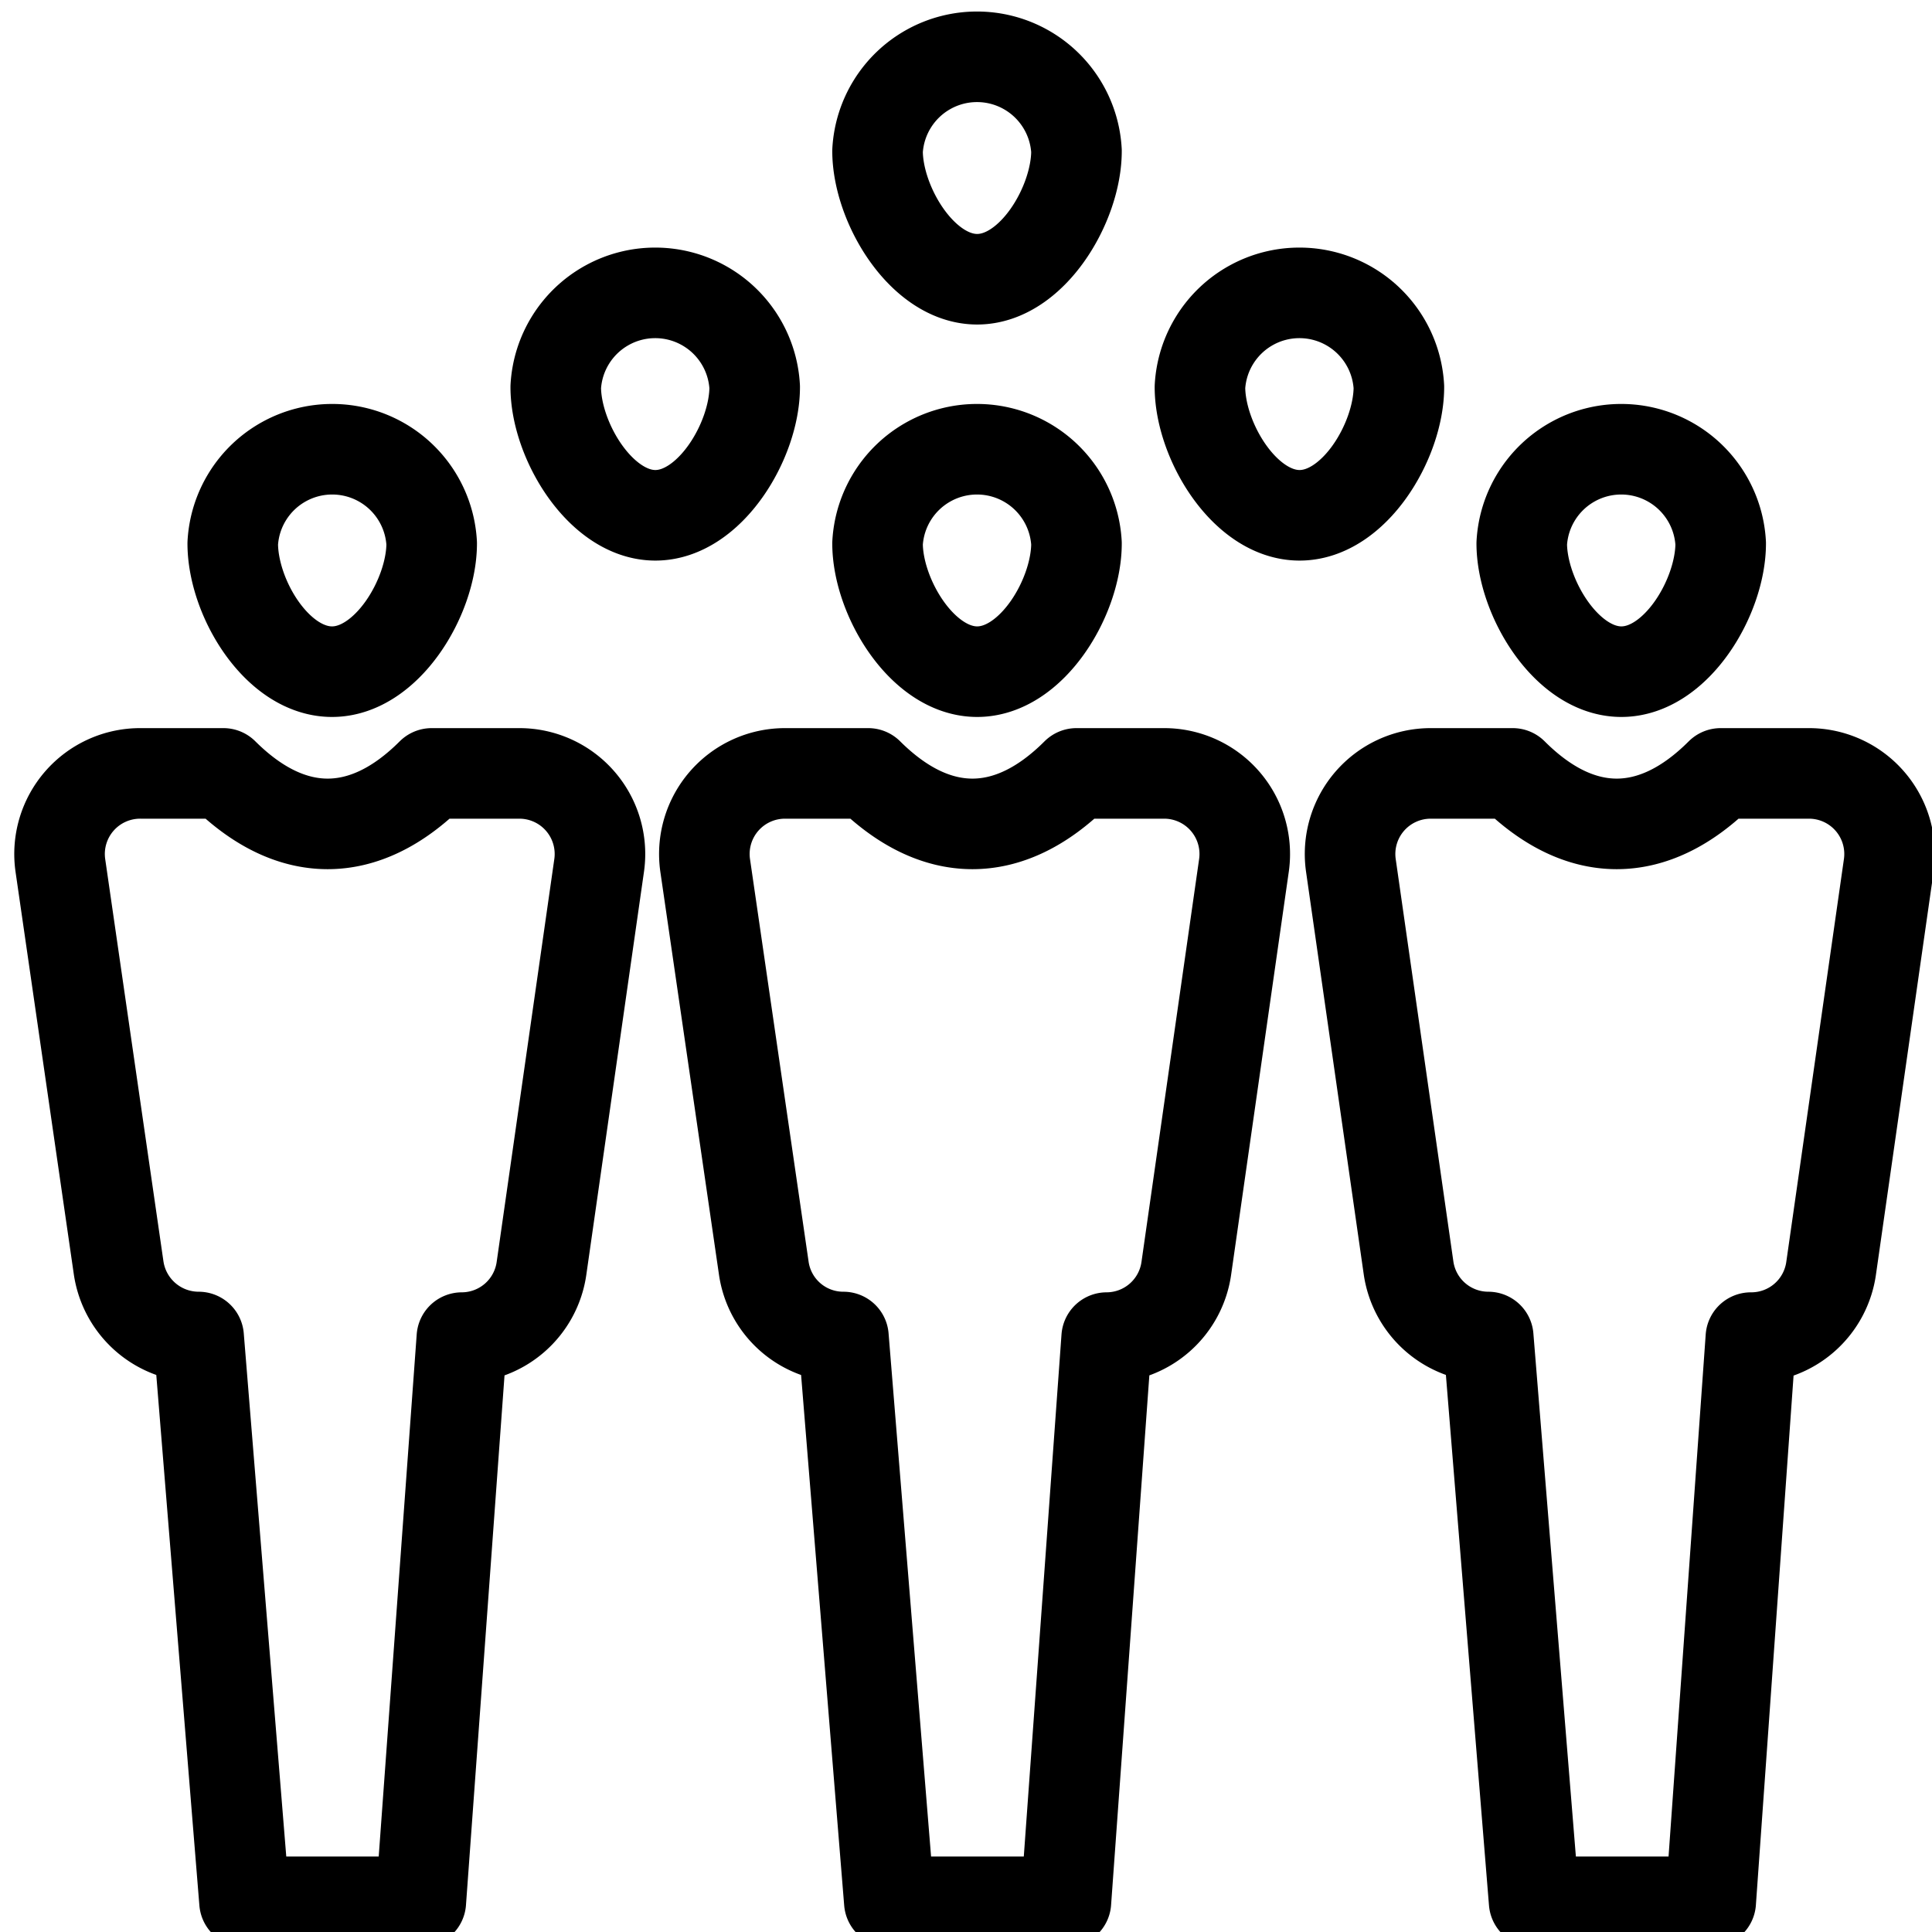
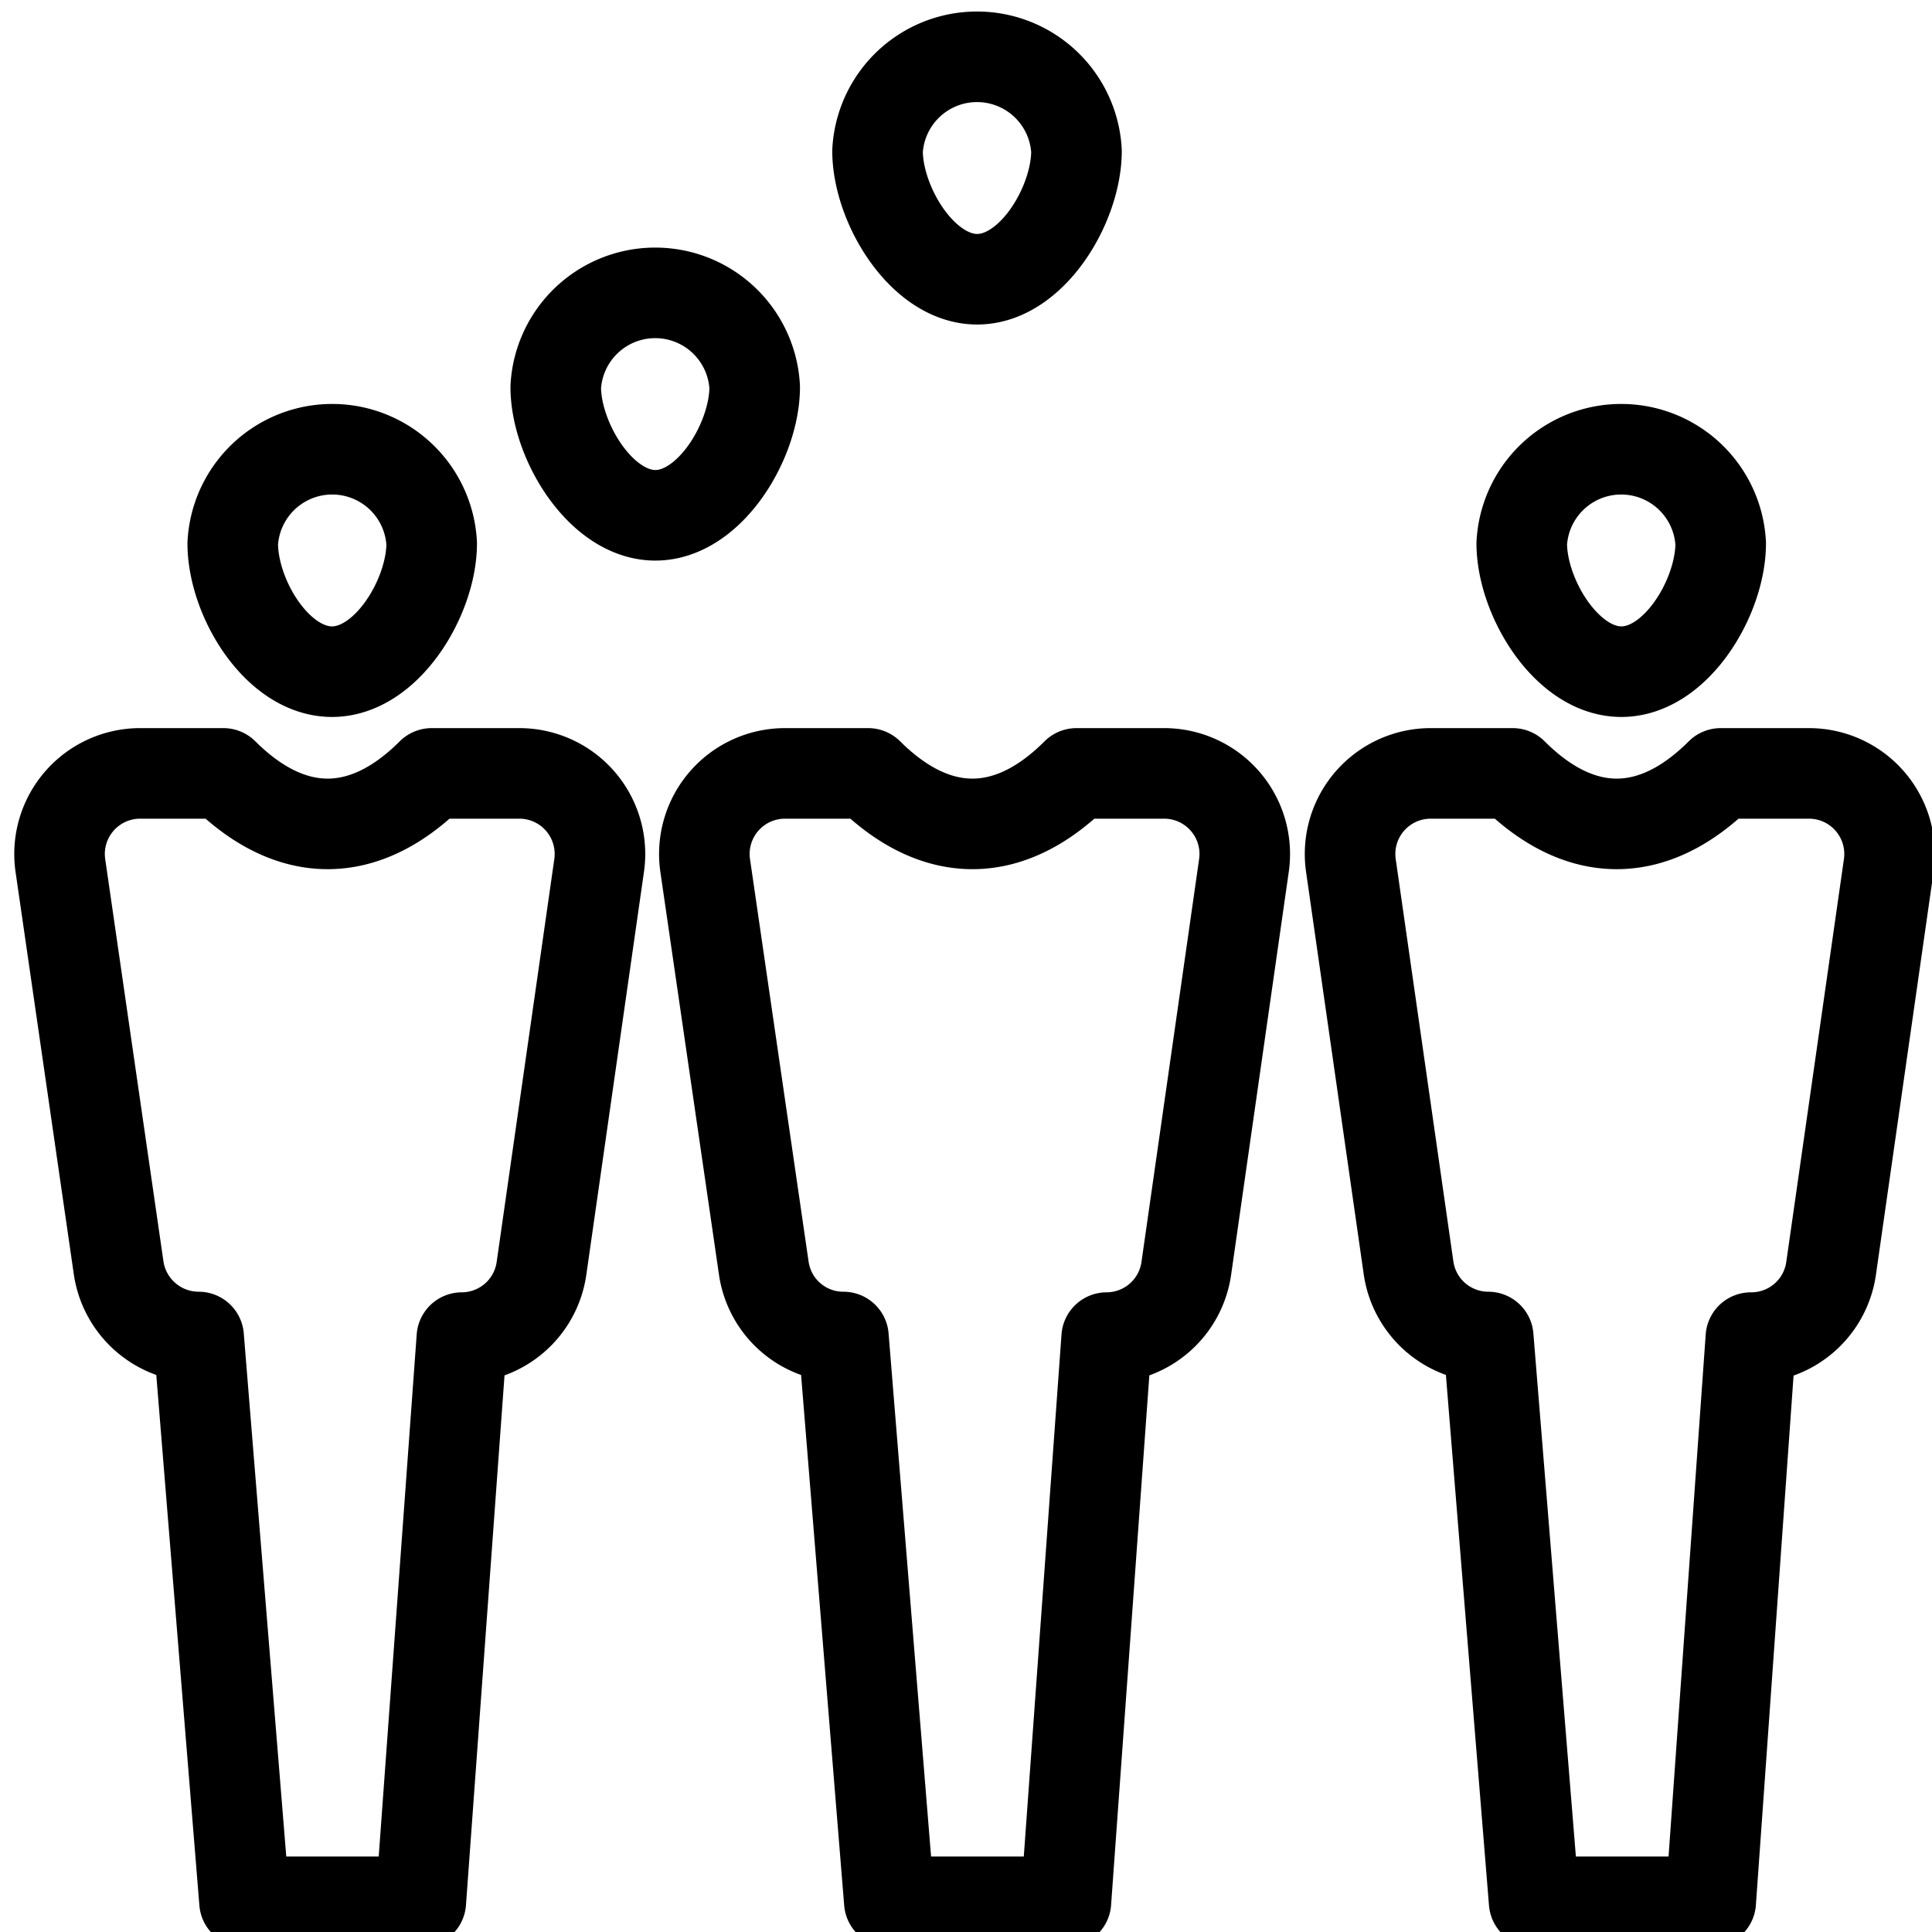
<svg xmlns="http://www.w3.org/2000/svg" id="Layer_1" data-name="Layer 1" viewBox="0 0 64 64">
  <defs>
    <style>.cls-1{fill:none;stroke:#000;stroke-linecap:round;stroke-linejoin:round;stroke-width:3px;}</style>
  </defs>
  <title>Artboard 1</title>
-   <path class="cls-1" d="M35.66,18c0,1.77-1.47,4.25-3.29,4.25s-3.3-2.48-3.3-4.25a3.3,3.3,0,0,1,6.59,0Z" />
  <path class="cls-1" d="M38.56,25.62h-2.9c-2.23,2.23-4.66,2.23-6.9,0H26a2.67,2.67,0,0,0-2.64,3.05L25.3,42a2.66,2.66,0,0,0,2.64,2.29L29.46,63h5.85l1.35-18.69A2.67,2.67,0,0,0,39.3,42l1.91-13.35A2.67,2.67,0,0,0,38.56,25.62Z" />
  <path class="cls-1" d="M14.3,18c0,1.77-1.48,4.25-3.3,4.25S7.71,19.8,7.71,18a3.3,3.3,0,0,1,6.59,0Z" />
  <path class="cls-1" d="M17.2,25.62H14.3c-2.23,2.23-4.66,2.23-6.9,0H4.67A2.67,2.67,0,0,0,2,28.67L3.93,42a2.68,2.68,0,0,0,2.65,2.29L8.1,63h5.84L15.3,44.31A2.67,2.67,0,0,0,17.94,42l1.91-13.35A2.67,2.67,0,0,0,17.2,25.62Z" />
  <path class="cls-1" d="M57,18c0,1.77-1.47,4.25-3.29,4.25s-3.3-2.48-3.3-4.25A3.3,3.3,0,0,1,57,18Z" />
  <path class="cls-1" d="M25,12.82c0,1.77-1.48,4.25-3.29,4.25s-3.3-2.48-3.3-4.25a3.3,3.3,0,0,1,6.59,0Z" />
  <path class="cls-1" d="M35.66,5c0,1.77-1.47,4.25-3.29,4.25S29.07,6.77,29.07,5a3.3,3.3,0,0,1,6.59,0Z" />
-   <path class="cls-1" d="M46.34,12.82c0,1.77-1.47,4.25-3.29,4.25s-3.3-2.48-3.3-4.25a3.3,3.3,0,0,1,6.59,0Z" />
  <path class="cls-1" d="M59.93,25.62H57c-2.23,2.23-4.66,2.23-6.89,0H47.39a2.67,2.67,0,0,0-2.64,3.05L46.66,42a2.67,2.67,0,0,0,2.64,2.29L50.82,63h5.85L58,44.31A2.67,2.67,0,0,0,60.66,42l1.91-13.35A2.67,2.67,0,0,0,59.93,25.62Z" />
</svg>